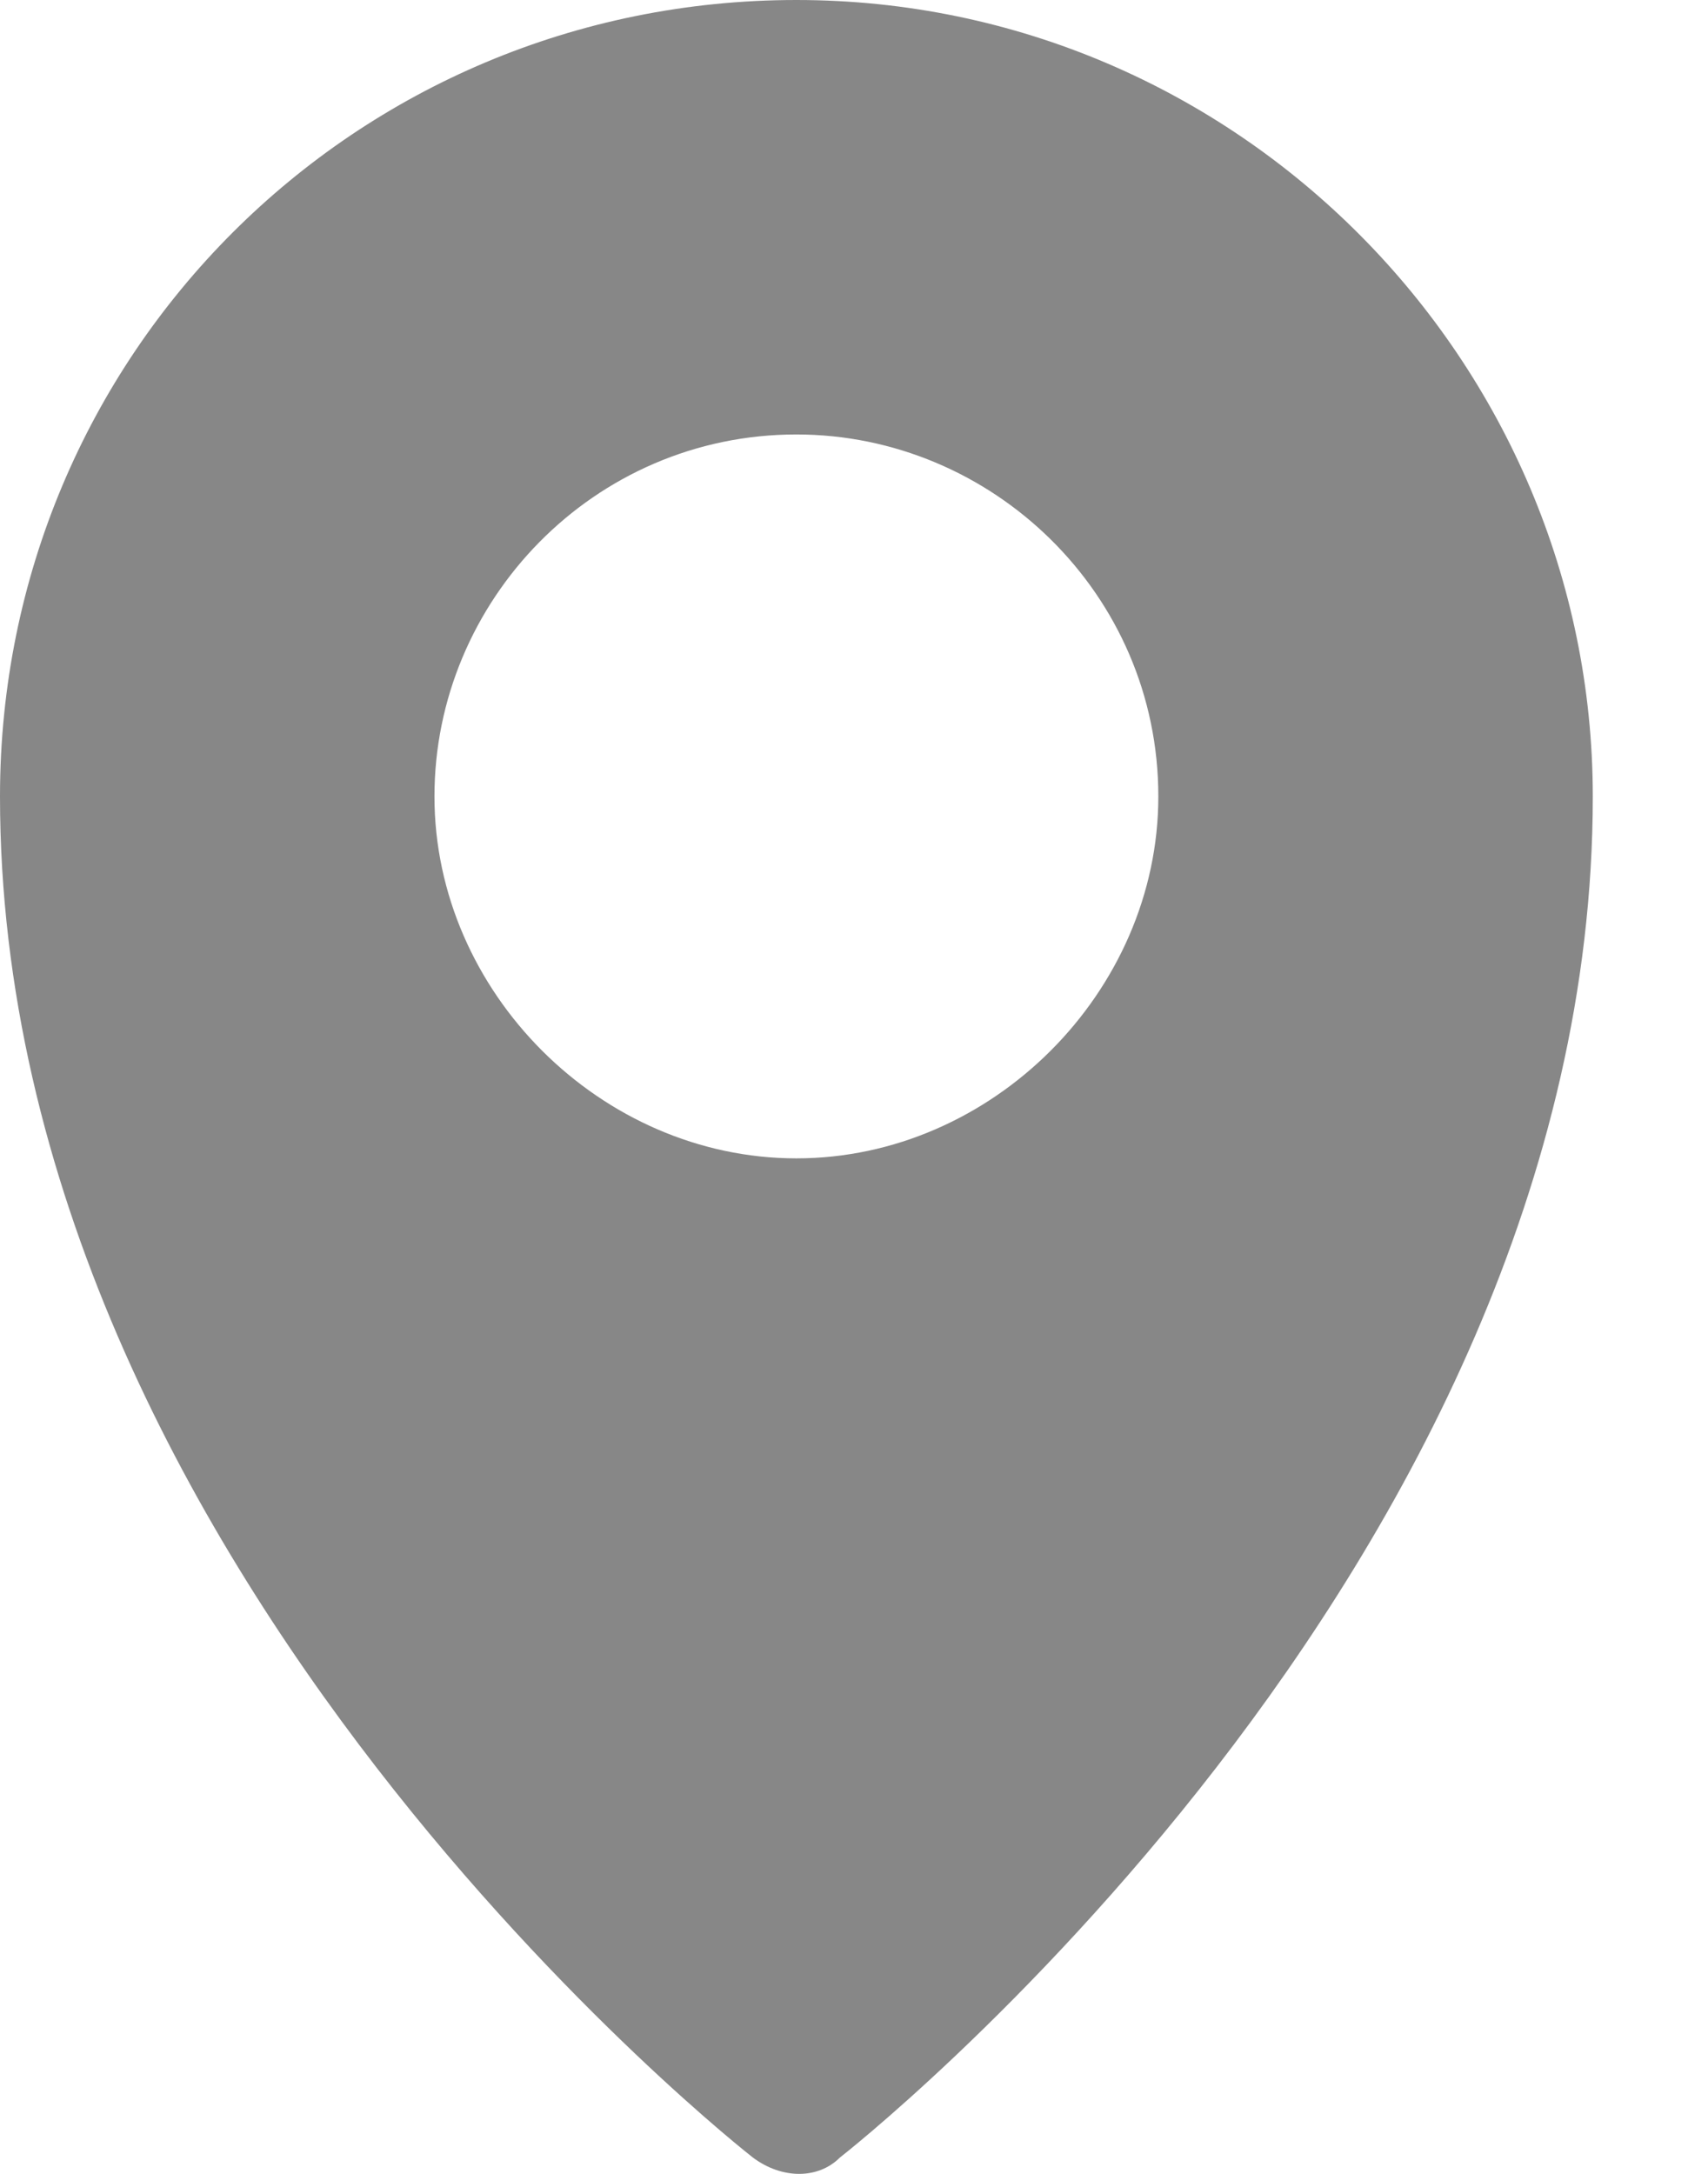
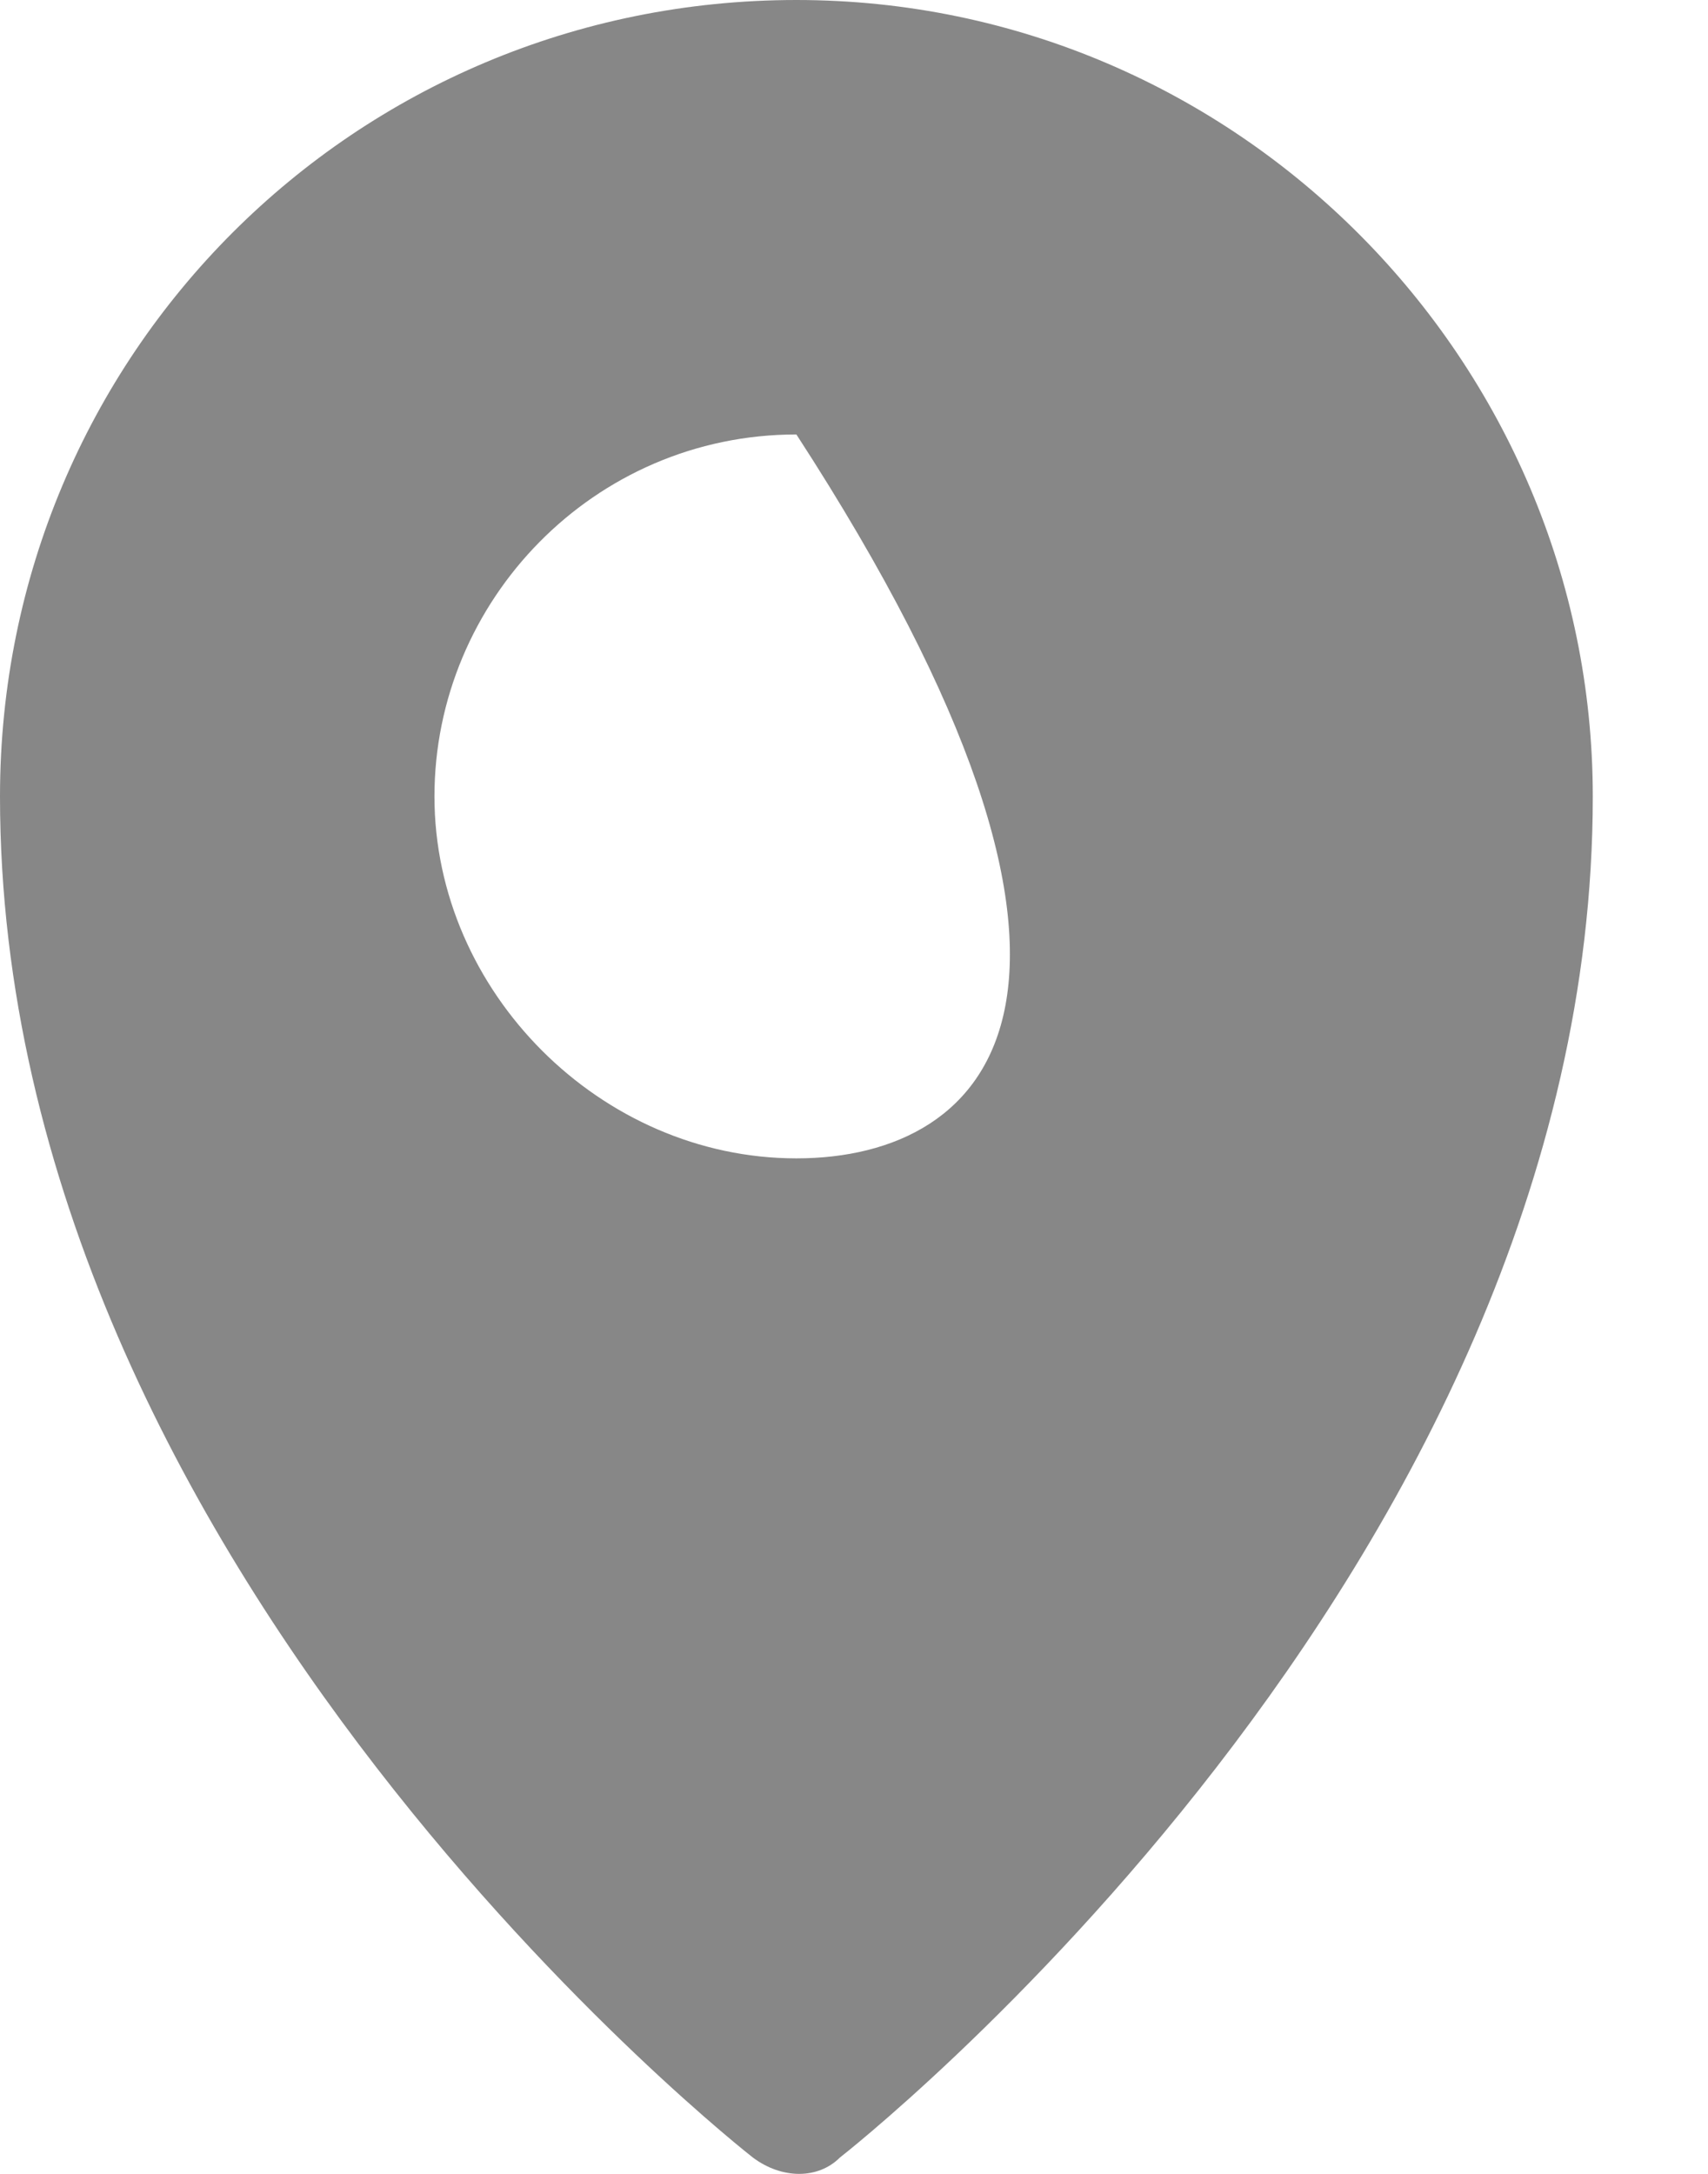
<svg xmlns="http://www.w3.org/2000/svg" width="11" height="14" viewBox="0 0 11 14" fill="none">
-   <path d="M5.129 0C2.285 0 0 2.285 0 5.129C0 10.118 4.849 13.895 4.849 13.895C5.036 14.035 5.269 14.035 5.409 13.895C5.409 13.895 10.258 10.118 10.258 5.129C10.258 2.331 7.973 0 5.129 0ZM5.129 2.798C6.388 2.798 7.46 3.823 7.46 5.129C7.46 6.388 6.388 7.46 5.129 7.46C3.87 7.46 2.798 6.388 2.798 5.129C2.798 3.87 3.823 2.798 5.129 2.798Z" fill="#878787" />
+   <path d="M5.129 0C2.285 0 0 2.285 0 5.129C0 10.118 4.849 13.895 4.849 13.895C5.036 14.035 5.269 14.035 5.409 13.895C5.409 13.895 10.258 10.118 10.258 5.129C10.258 2.331 7.973 0 5.129 0ZM5.129 2.798C7.46 6.388 6.388 7.46 5.129 7.46C3.87 7.46 2.798 6.388 2.798 5.129C2.798 3.87 3.823 2.798 5.129 2.798Z" fill="#878787" />
</svg>